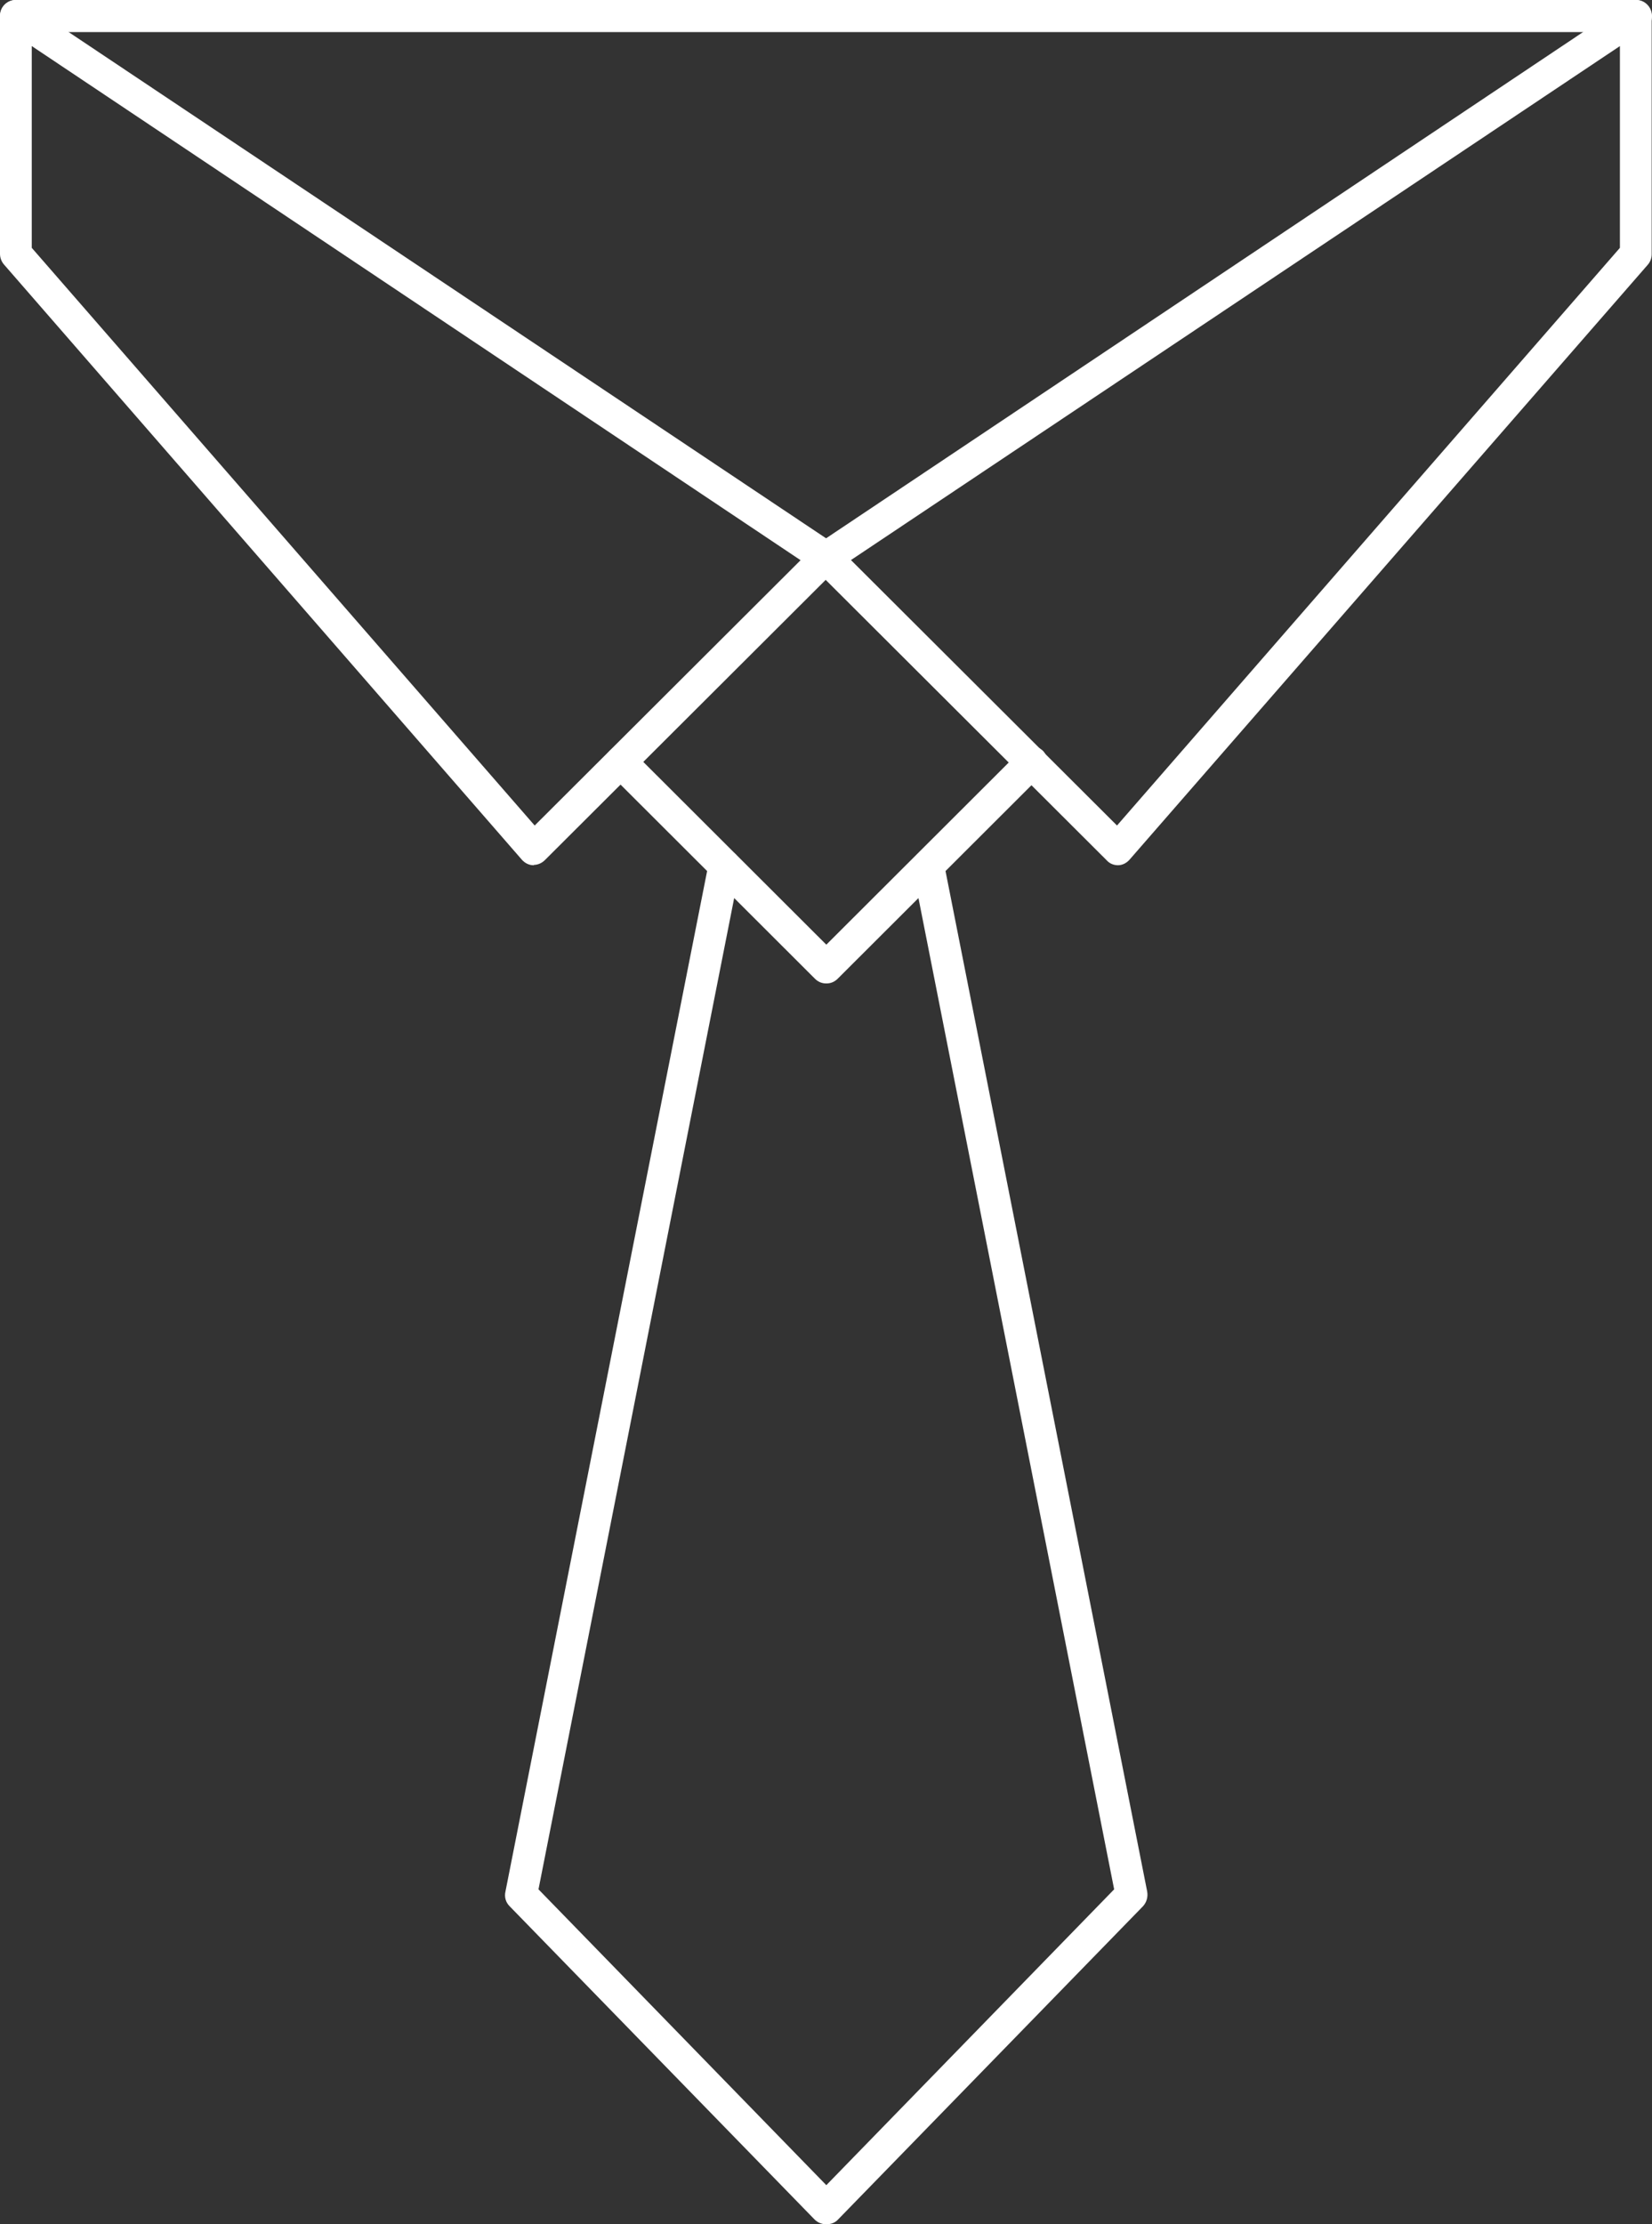
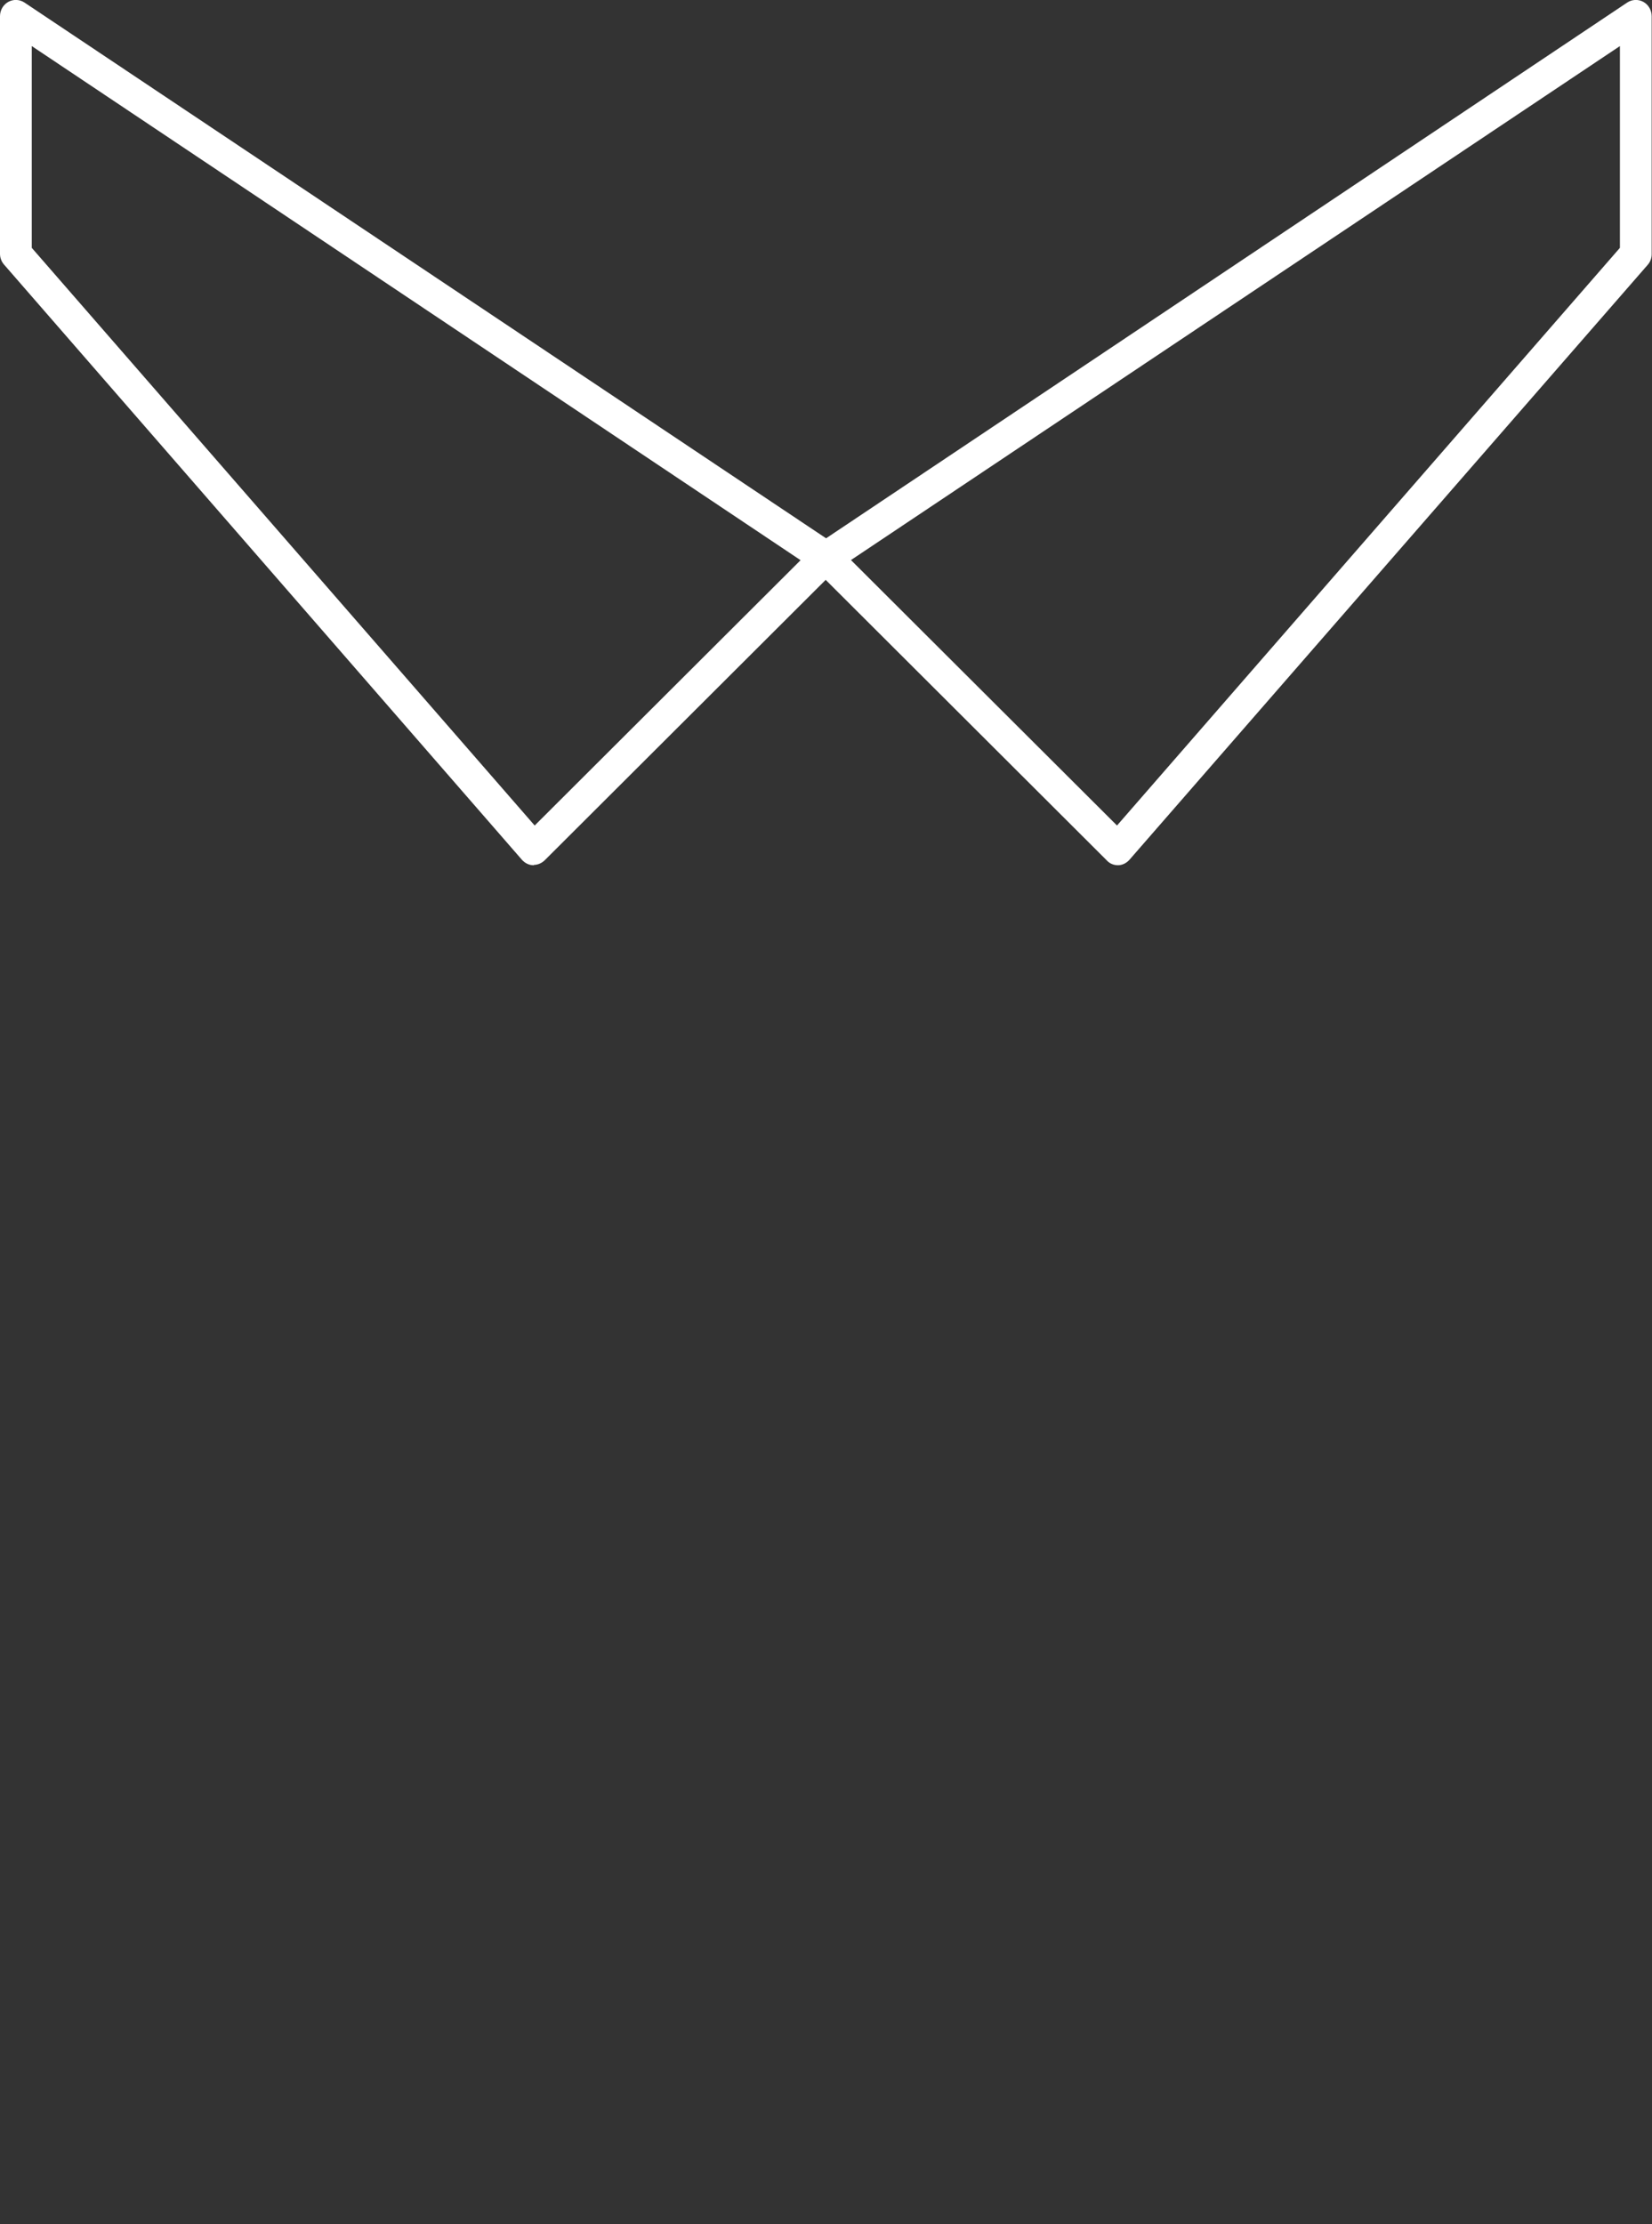
<svg xmlns="http://www.w3.org/2000/svg" id="_レイヤー_2" data-name="レイヤー 2" viewBox="0 0 52 70">
  <rect x="0" y="0" width="52" height="70" fill="#333333" stroke="none" />
  <defs>
    <style>
      .cls-1 {
        fill: #fff;
      }
    </style>
  </defs>
  <g id="page">
    <g>
      <g>
        <path class="cls-1" d="M16.81,27.23s-.01,0-.02,0c-.14,0-.27-.07-.36-.17L.13,8.33c-.08-.09-.13-.21-.13-.34V.51C0,.32.1.15.26.06c.16-.09.36-.08.51.02l25.5,17.04c.13.08.21.22.22.37s-.04.3-.15.41l-9.19,9.17c-.09.09-.22.15-.35.15ZM1,7.8l15.83,18.18,8.37-8.35L1,1.45v6.35Z" />
        <path class="cls-1" d="M35.19,27.23c-.13,0-.26-.05-.35-.15l-9.19-9.17c-.11-.11-.16-.26-.15-.41s.1-.29.22-.37L51.22.08c.15-.1.35-.11.51-.02.16.09.26.26.26.45v7.49c0,.12-.04.24-.13.34l-16.31,18.72c-.09.1-.22.17-.36.17,0,0-.01,0-.02,0ZM26.79,17.63l8.37,8.35,15.83-18.18V1.45l-24.21,16.18Z" />
      </g>
-       <path class="cls-1" d="M51.5,1.01H.5c-.28,0-.5-.23-.5-.51S.22,0,.5,0h51c.28,0,.5.23.5.51s-.22.51-.5.51Z" />
-       <path class="cls-1" d="M26,30.95c-.13,0-.25-.05-.35-.15l-6.46-6.45c-.2-.2-.2-.52,0-.72.19-.2.51-.2.71,0l6.11,6.1,6.11-6.1c.2-.2.51-.19.71,0,.19.2.19.52,0,.72l-6.46,6.45c-.1.1-.22.15-.35.15Z" />
-       <path class="cls-1" d="M26,70c-.13,0-.26-.05-.36-.15l-9.6-9.86c-.12-.12-.17-.29-.13-.46l6.4-32.38c.05-.27.32-.45.59-.4.27.05.45.32.39.6l-6.34,32.11,9.06,9.31,9.06-9.31-6.34-32.11c-.05-.27.12-.54.39-.6.27-.05.54.12.59.4l6.4,32.38c.03.17-.02.34-.13.46l-9.6,9.86c-.09.1-.22.15-.36.15Z" />
    </g>
  </g>
</svg>